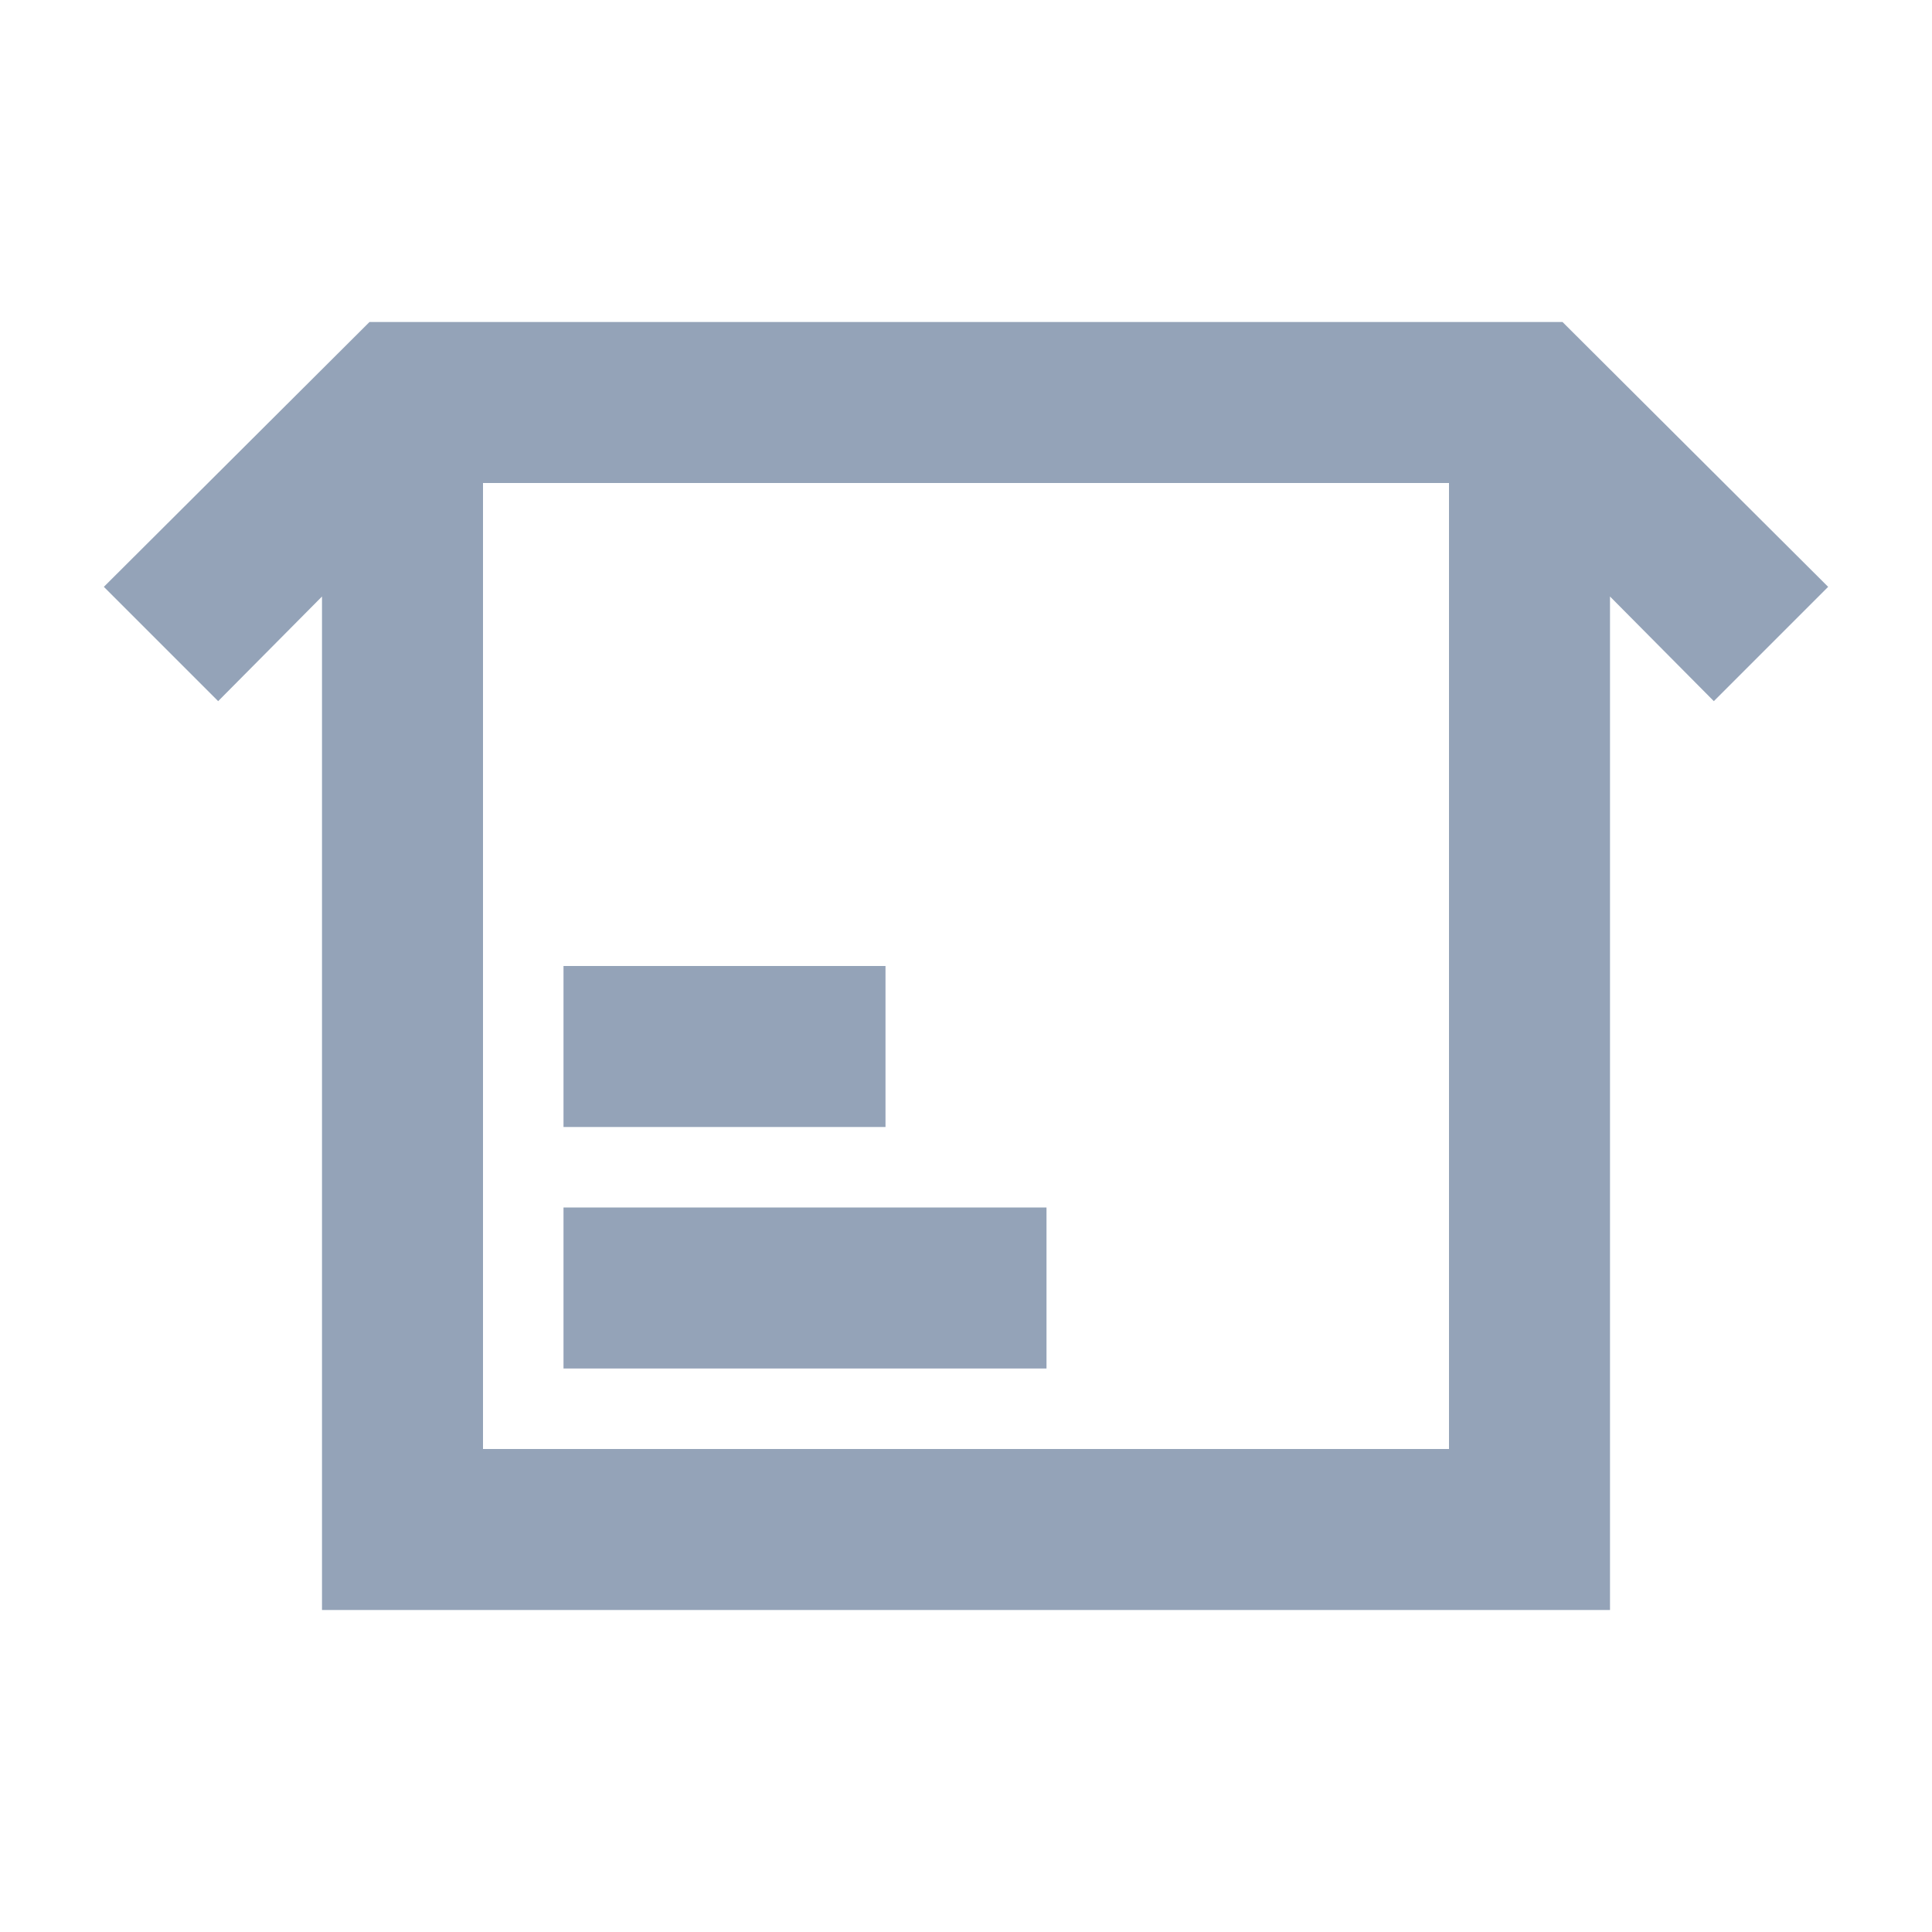
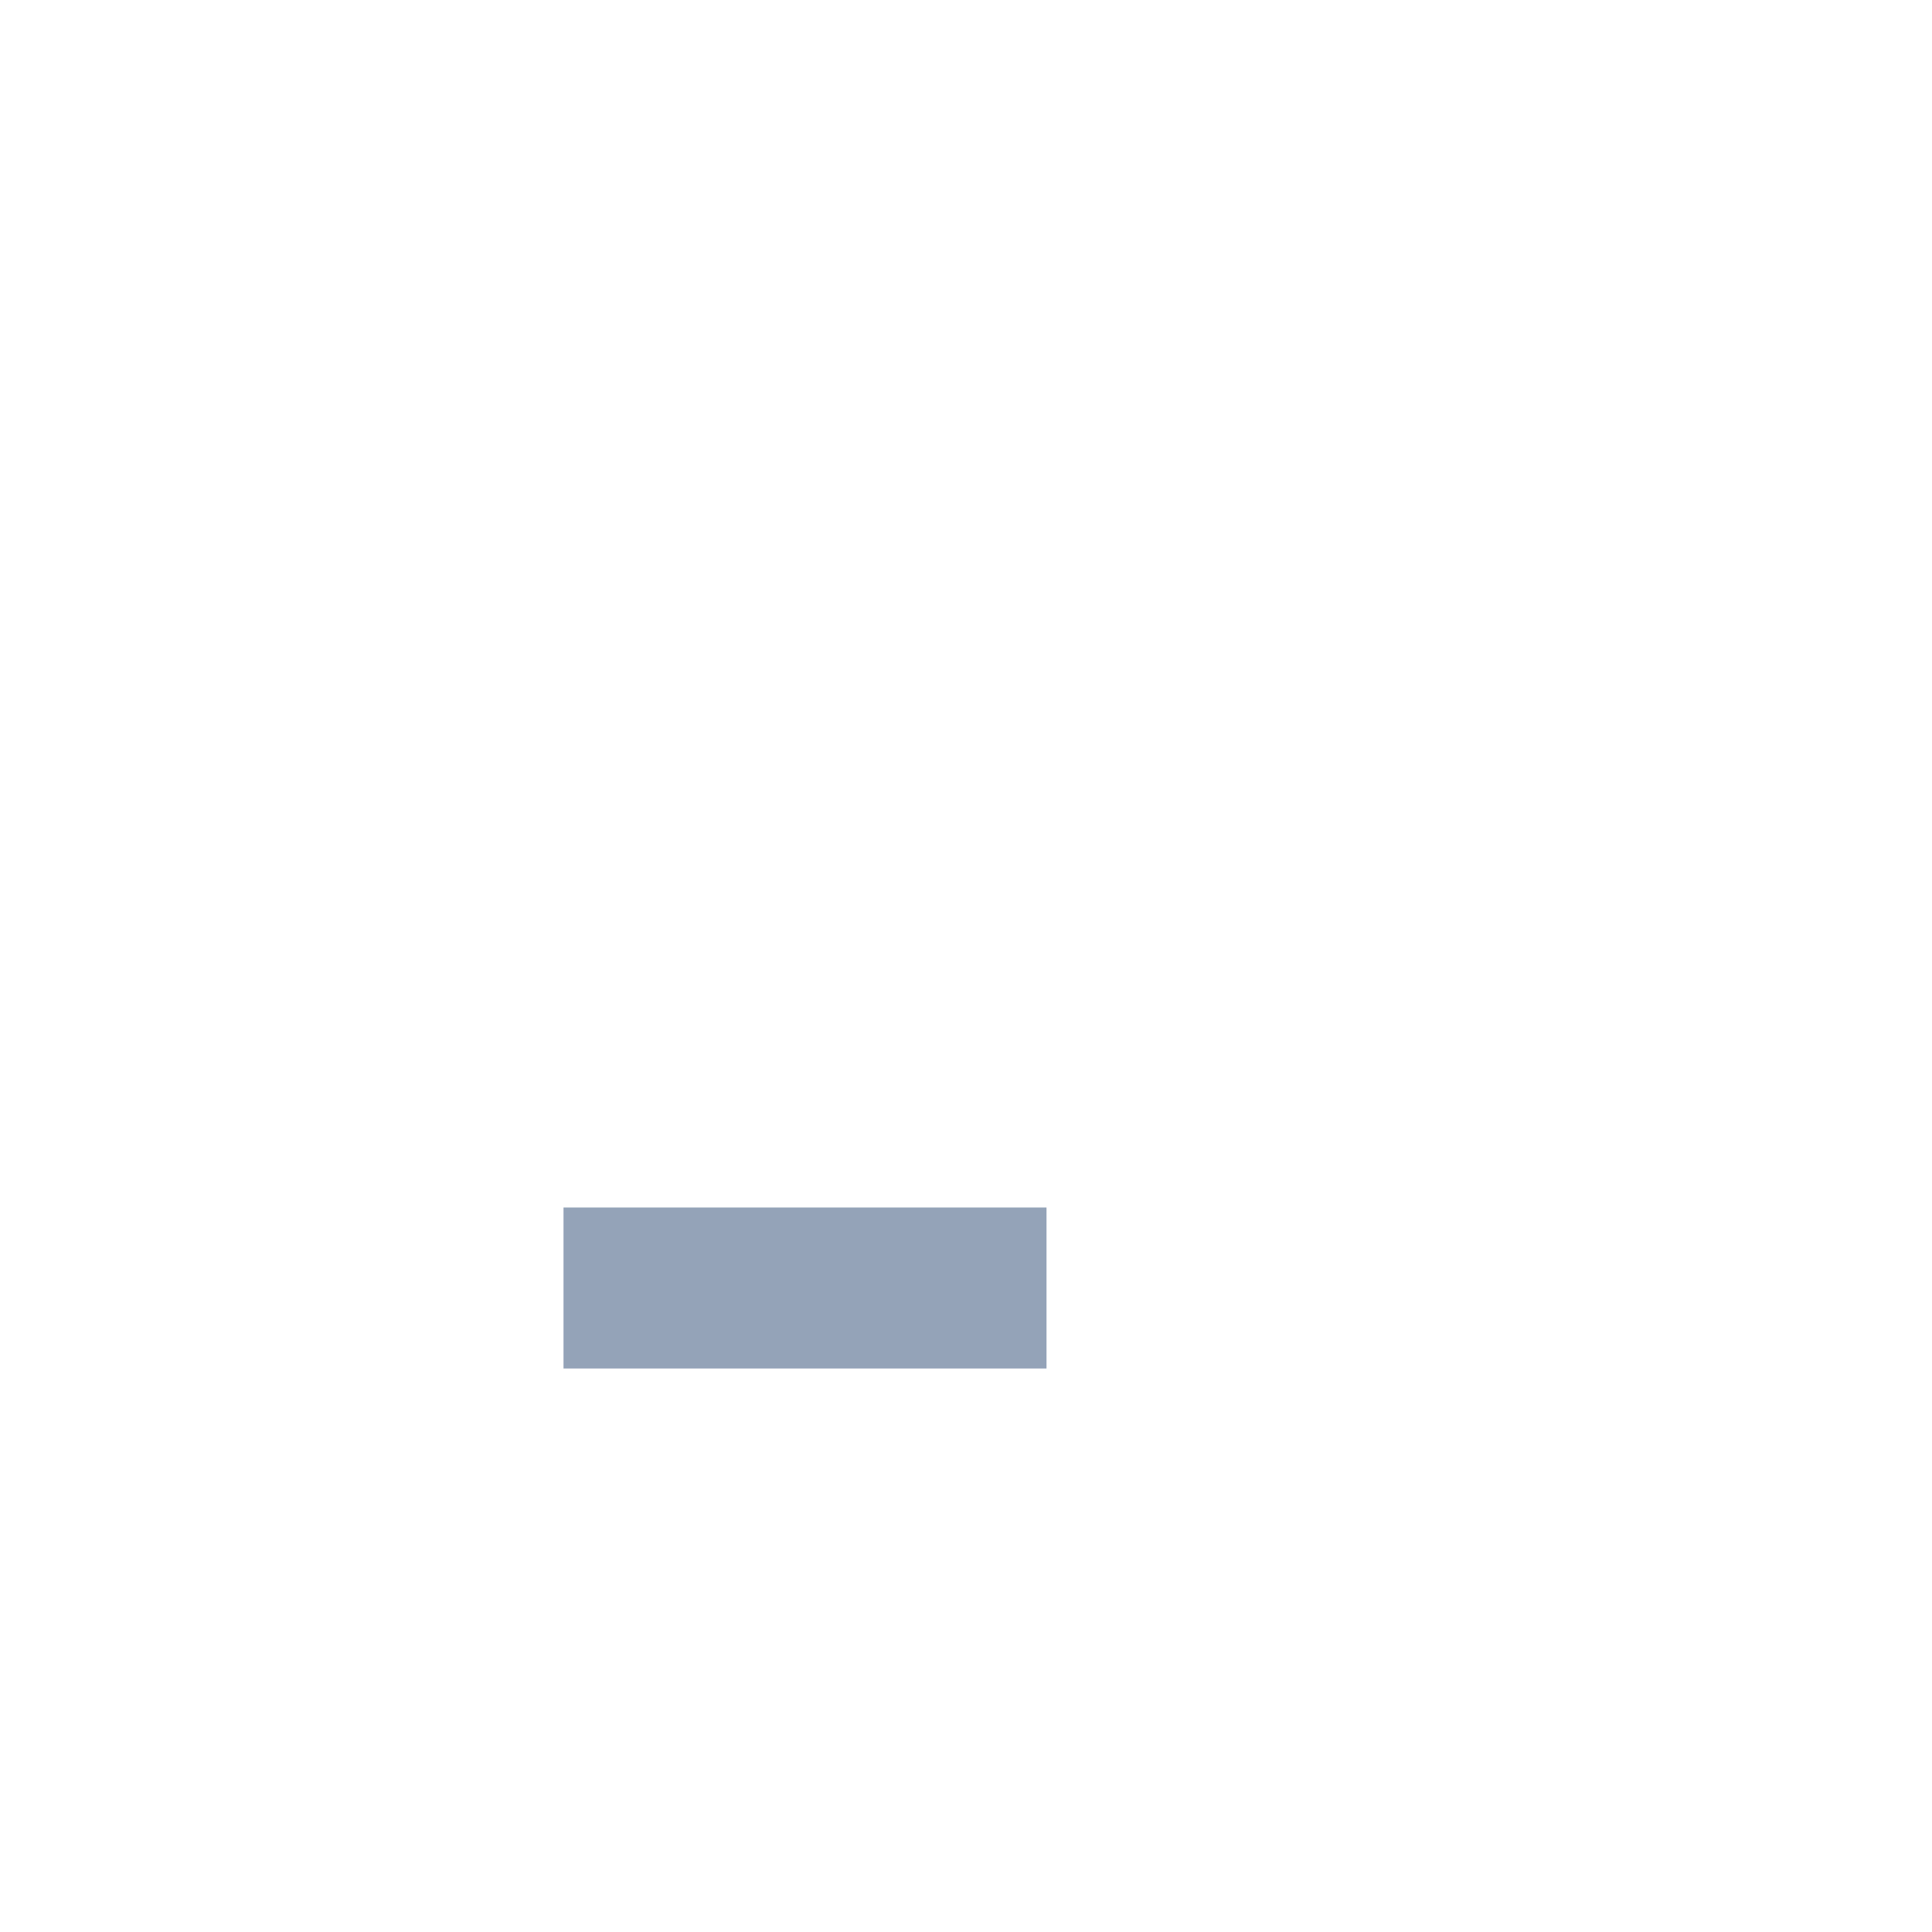
<svg xmlns="http://www.w3.org/2000/svg" width="24" height="24" viewBox="0 0 24 24" fill="none">
  <path d="M13 15H7V17H13V15Z" fill="#94A3B8" />
-   <path d="M11 12H7V14H11V12Z" fill="#94A3B8" />
-   <path d="M22.71 7.29L19.41 4H4.59L1.29 7.29L2.71 8.71L4 7.41V20H20V7.41L21.29 8.71L22.71 7.29ZM6 18V6H18V18H6Z" fill="#94A3B8" />
</svg>